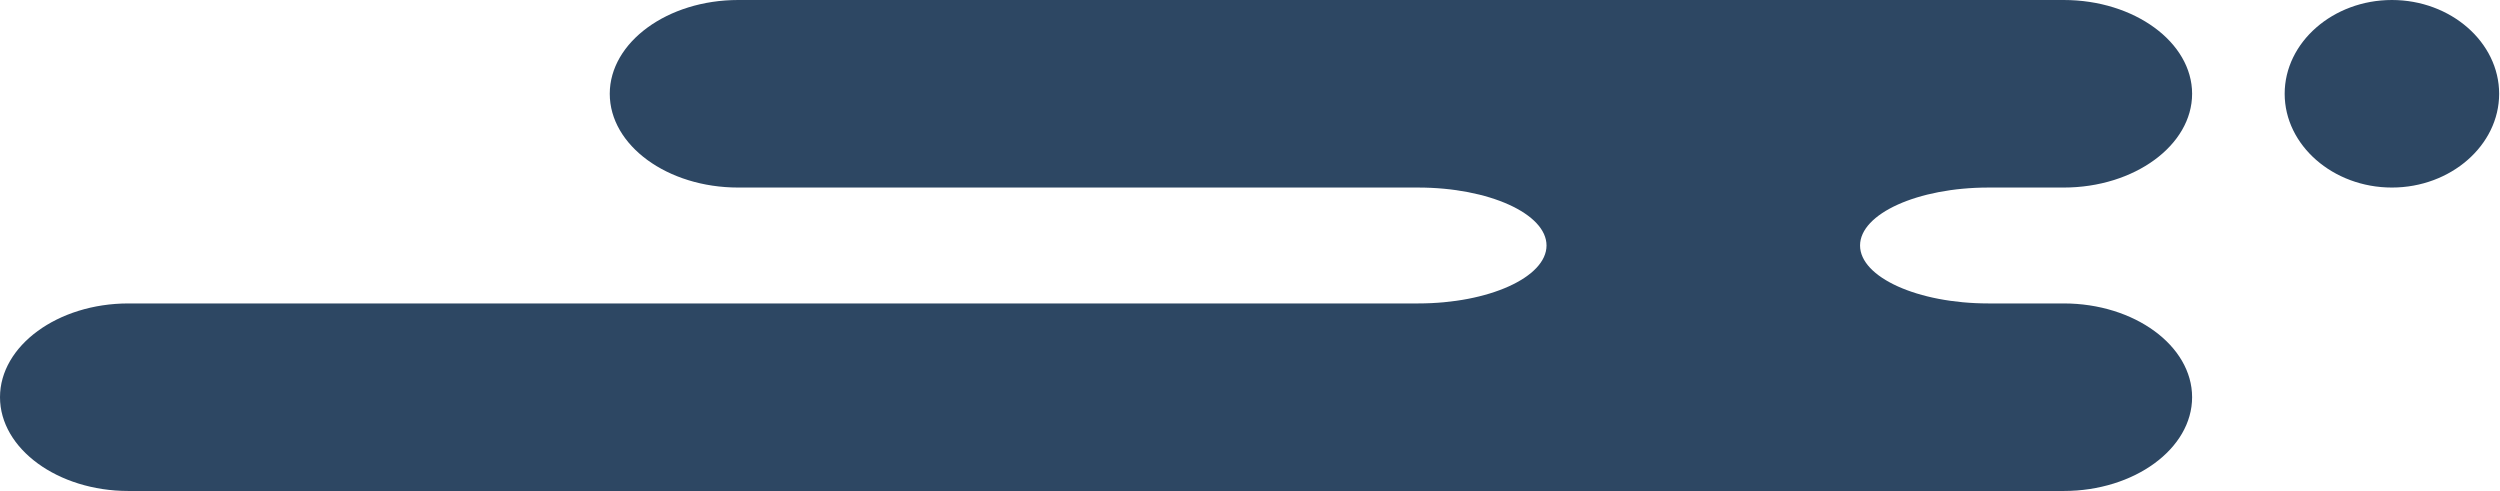
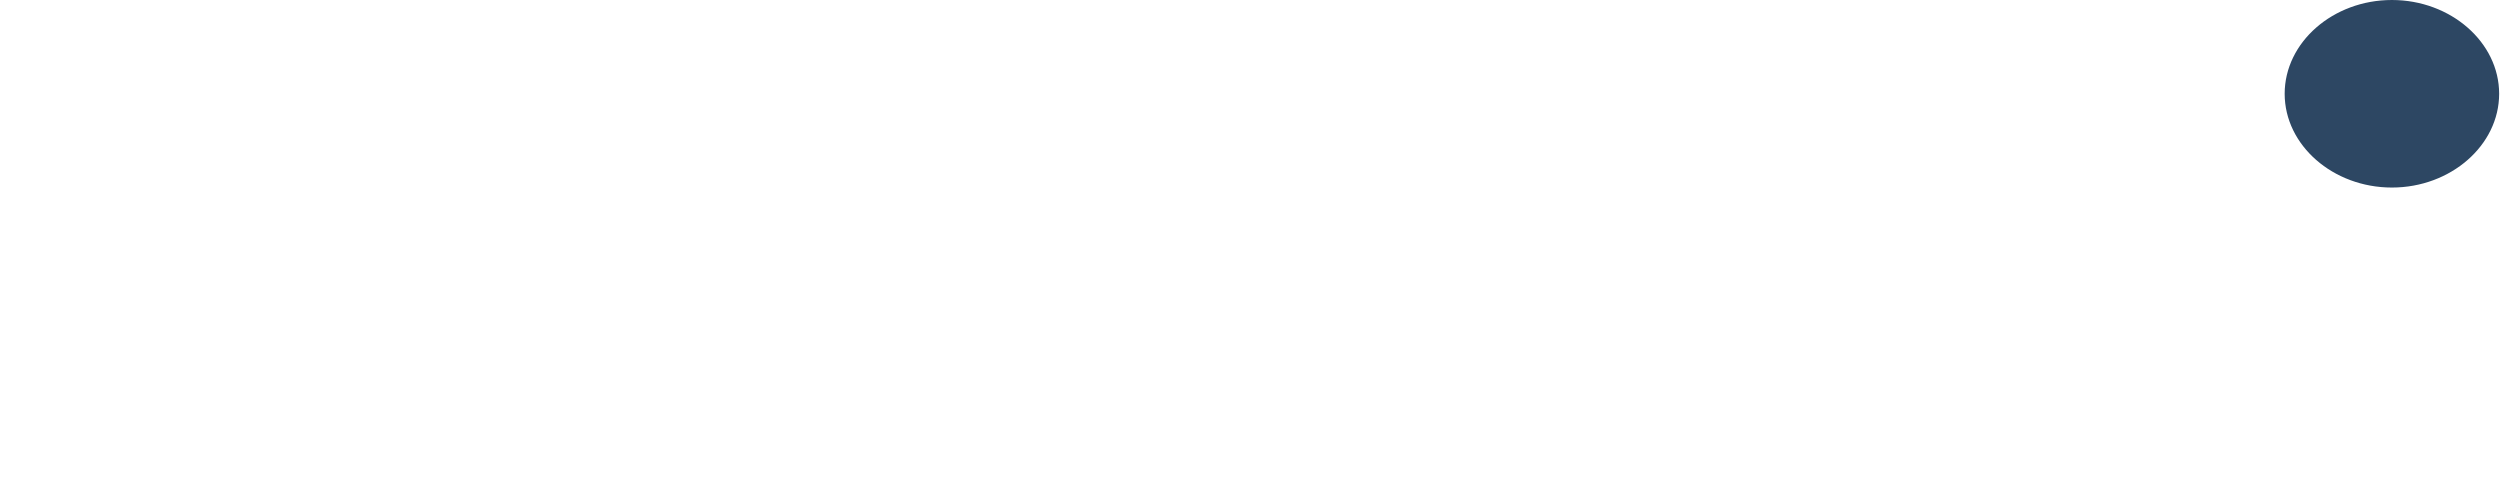
<svg xmlns="http://www.w3.org/2000/svg" width="499" height="98" viewBox="0 0 499 98" fill="none">
-   <path d="M121.708 18.717C121.708 29.035 133.226 37.434 147.336 37.434H283.058C297.167 37.434 308.686 42.665 308.686 49C308.686 55.335 297.167 60.566 283.058 60.566H25.628C11.518 60.566 0 69.013 0 79.283C0 89.553 11.518 98 25.628 98H411.917C426.026 98 437.545 89.553 437.545 79.283C437.545 69.013 426.026 60.566 411.917 60.566H396.895C382.785 60.566 371.267 55.335 371.267 49C371.267 42.665 382.785 37.434 396.895 37.434H411.917C426.026 37.434 437.545 28.987 437.545 18.717C437.545 8.447 426.026 0 411.917 0H147.336C133.226 0 121.708 8.447 121.708 18.717Z" fill="#2D4763" />
  <path d="M477.424 0C465.666 0 456.02 8.447 456.02 18.717C456.02 28.987 465.666 37.434 477.424 37.434C489.182 37.434 498.829 28.987 498.829 18.717C498.829 8.447 489.182 0 477.424 0Z" fill="#2D4763" />
</svg>